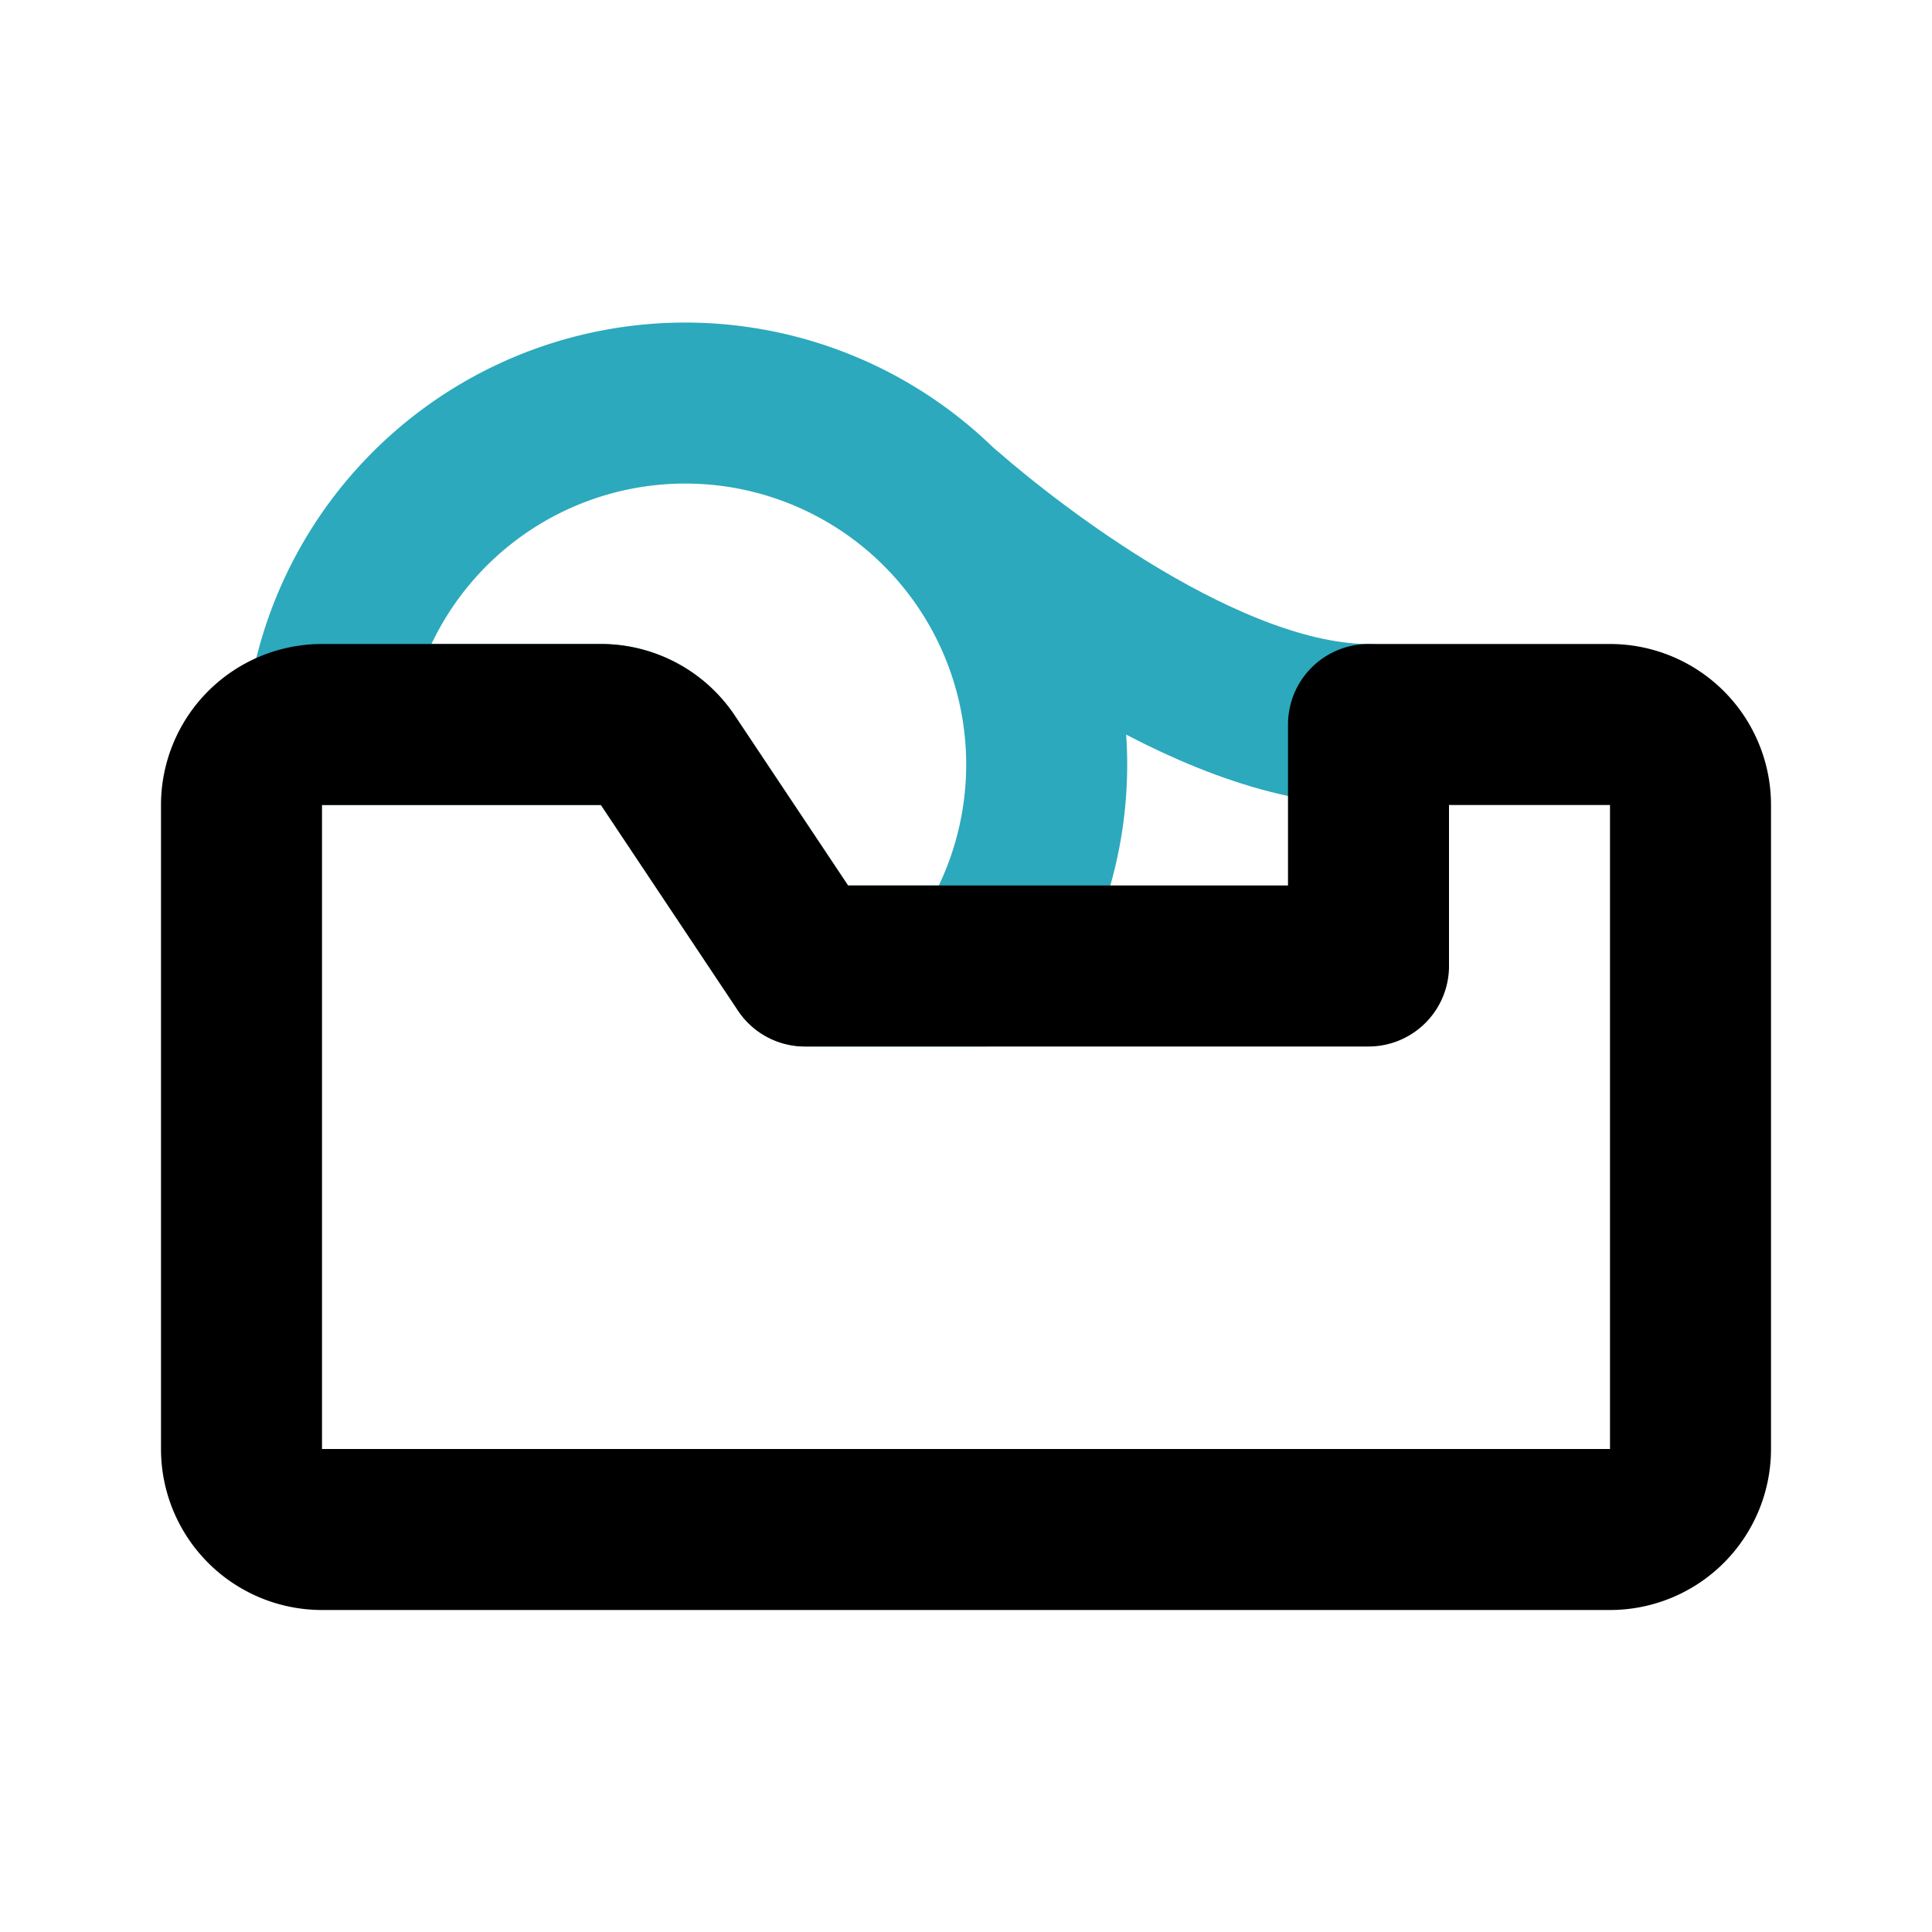
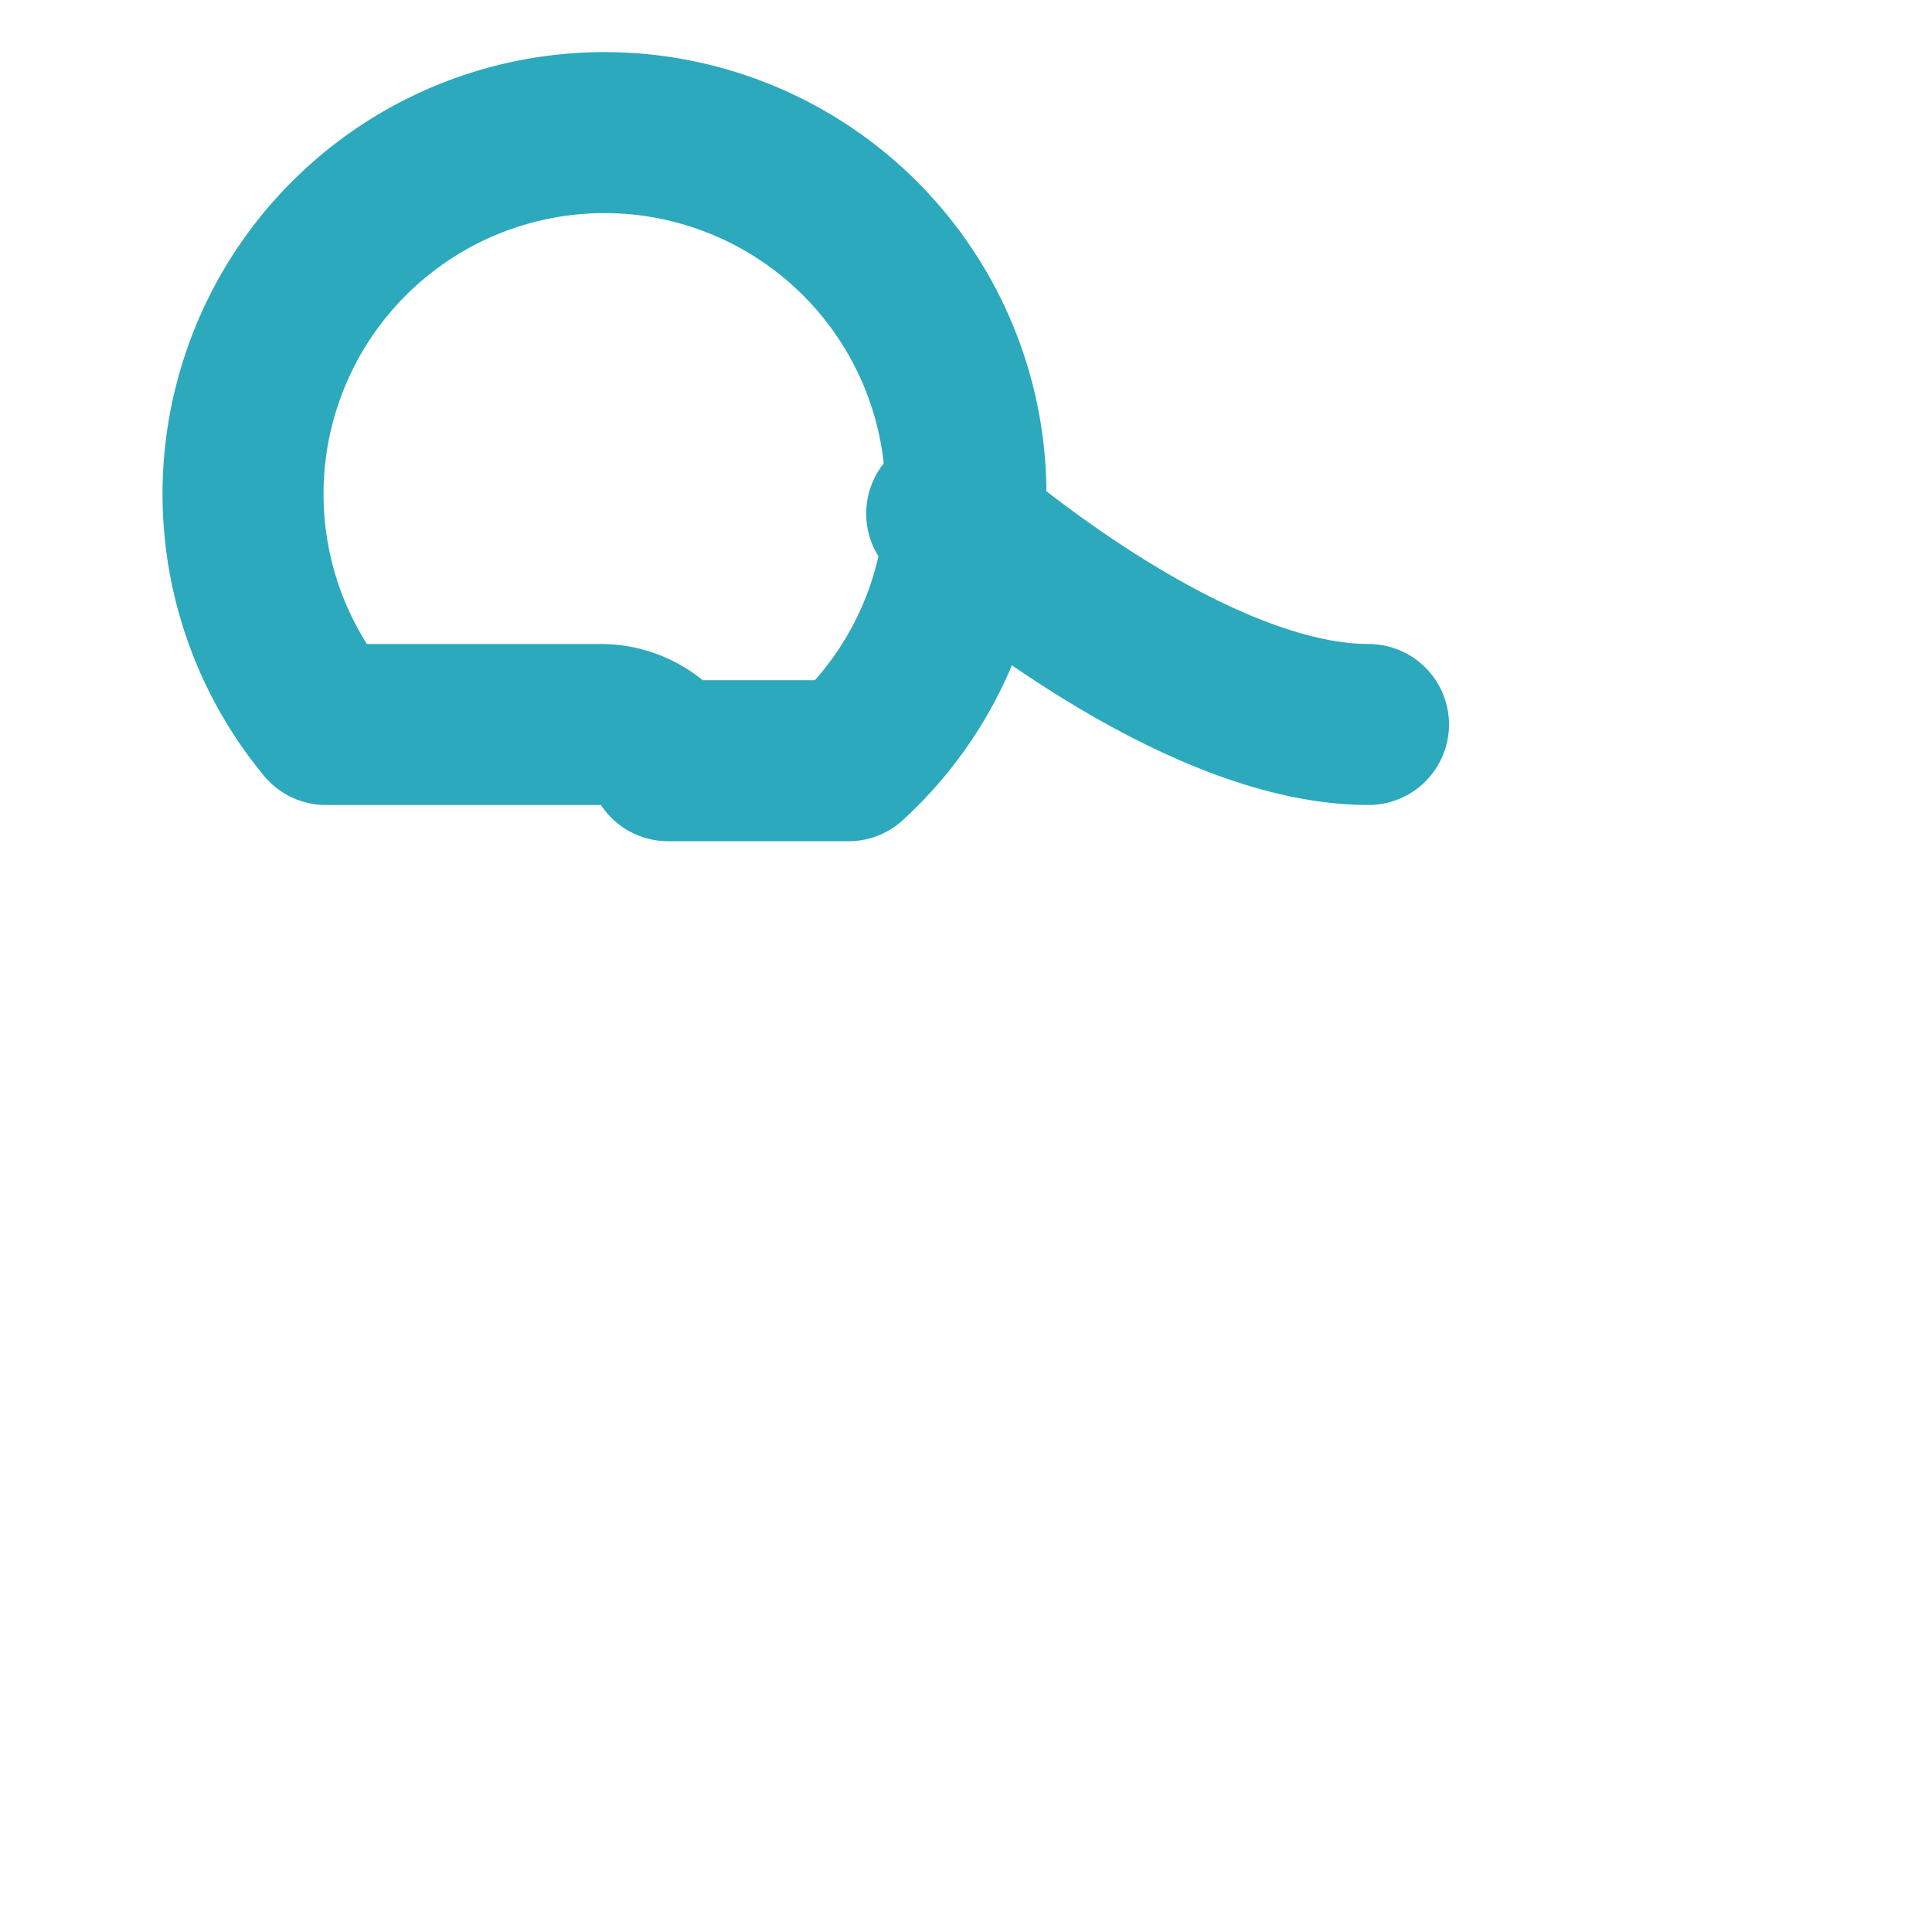
<svg xmlns="http://www.w3.org/2000/svg" fill="#000000" width="800px" height="800px" viewBox="0 0 24 24" id="adhesive-tape-3" data-name="Line Color" class="icon line-color">
-   <path id="secondary" d="M7.46,9a1,1,0,0,1,.84.45L10,12h2.24A4.49,4.49,0,1,0,4.05,9Z" style="fill: none; stroke: rgb(44, 169, 188); stroke-linecap: round; stroke-linejoin: round; stroke-width: 2;" />
+   <path id="secondary" d="M7.46,9a1,1,0,0,1,.84.45h2.24A4.49,4.49,0,1,0,4.05,9Z" style="fill: none; stroke: rgb(44, 169, 188); stroke-linecap: round; stroke-linejoin: round; stroke-width: 2;" />
  <path id="secondary-2" data-name="secondary" d="M11.76,6.38C12.53,7.05,15,9,17,9" style="fill: none; stroke: rgb(44, 169, 188); stroke-linecap: round; stroke-linejoin: round; stroke-width: 2;" />
-   <path id="primary" d="M20,9a1,1,0,0,1,1,1v8a1,1,0,0,1-1,1H4a1,1,0,0,1-1-1V10A1,1,0,0,1,4,9H7.46a1,1,0,0,1,.84.45L10,12h7V9Z" style="fill: none; stroke: rgb(0, 0, 0); stroke-linecap: round; stroke-linejoin: round; stroke-width: 2;" />
</svg>